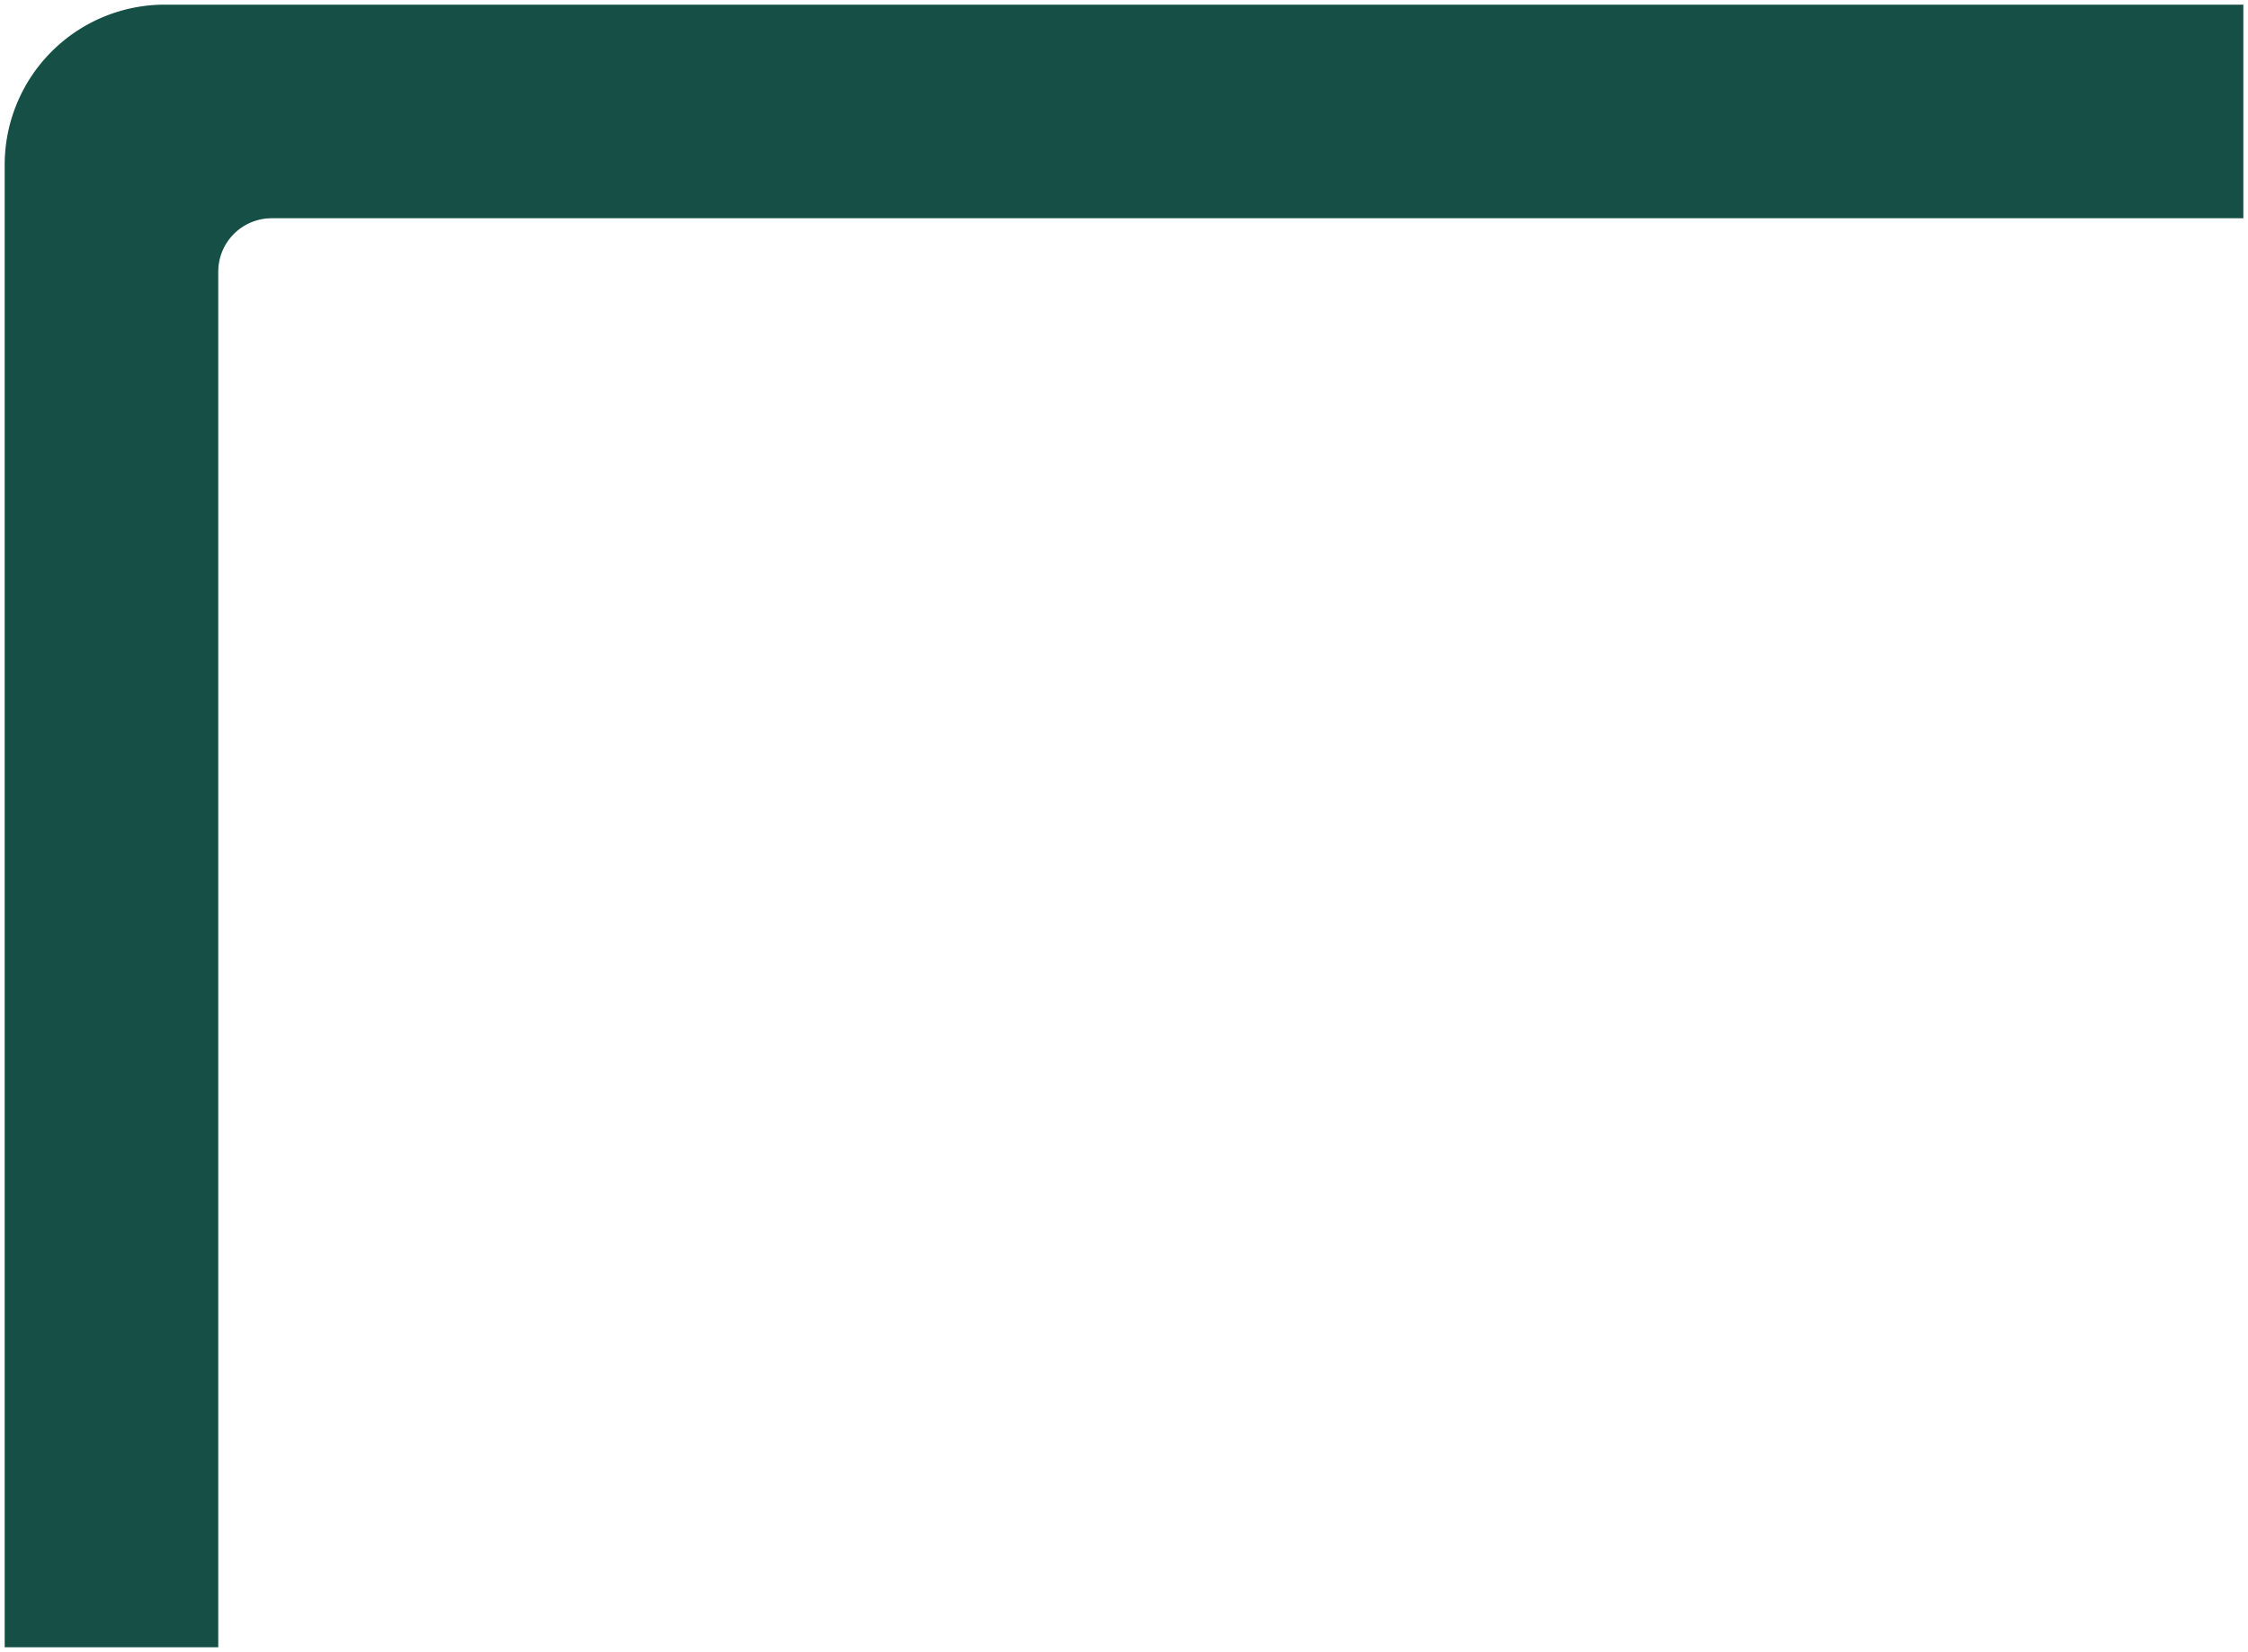
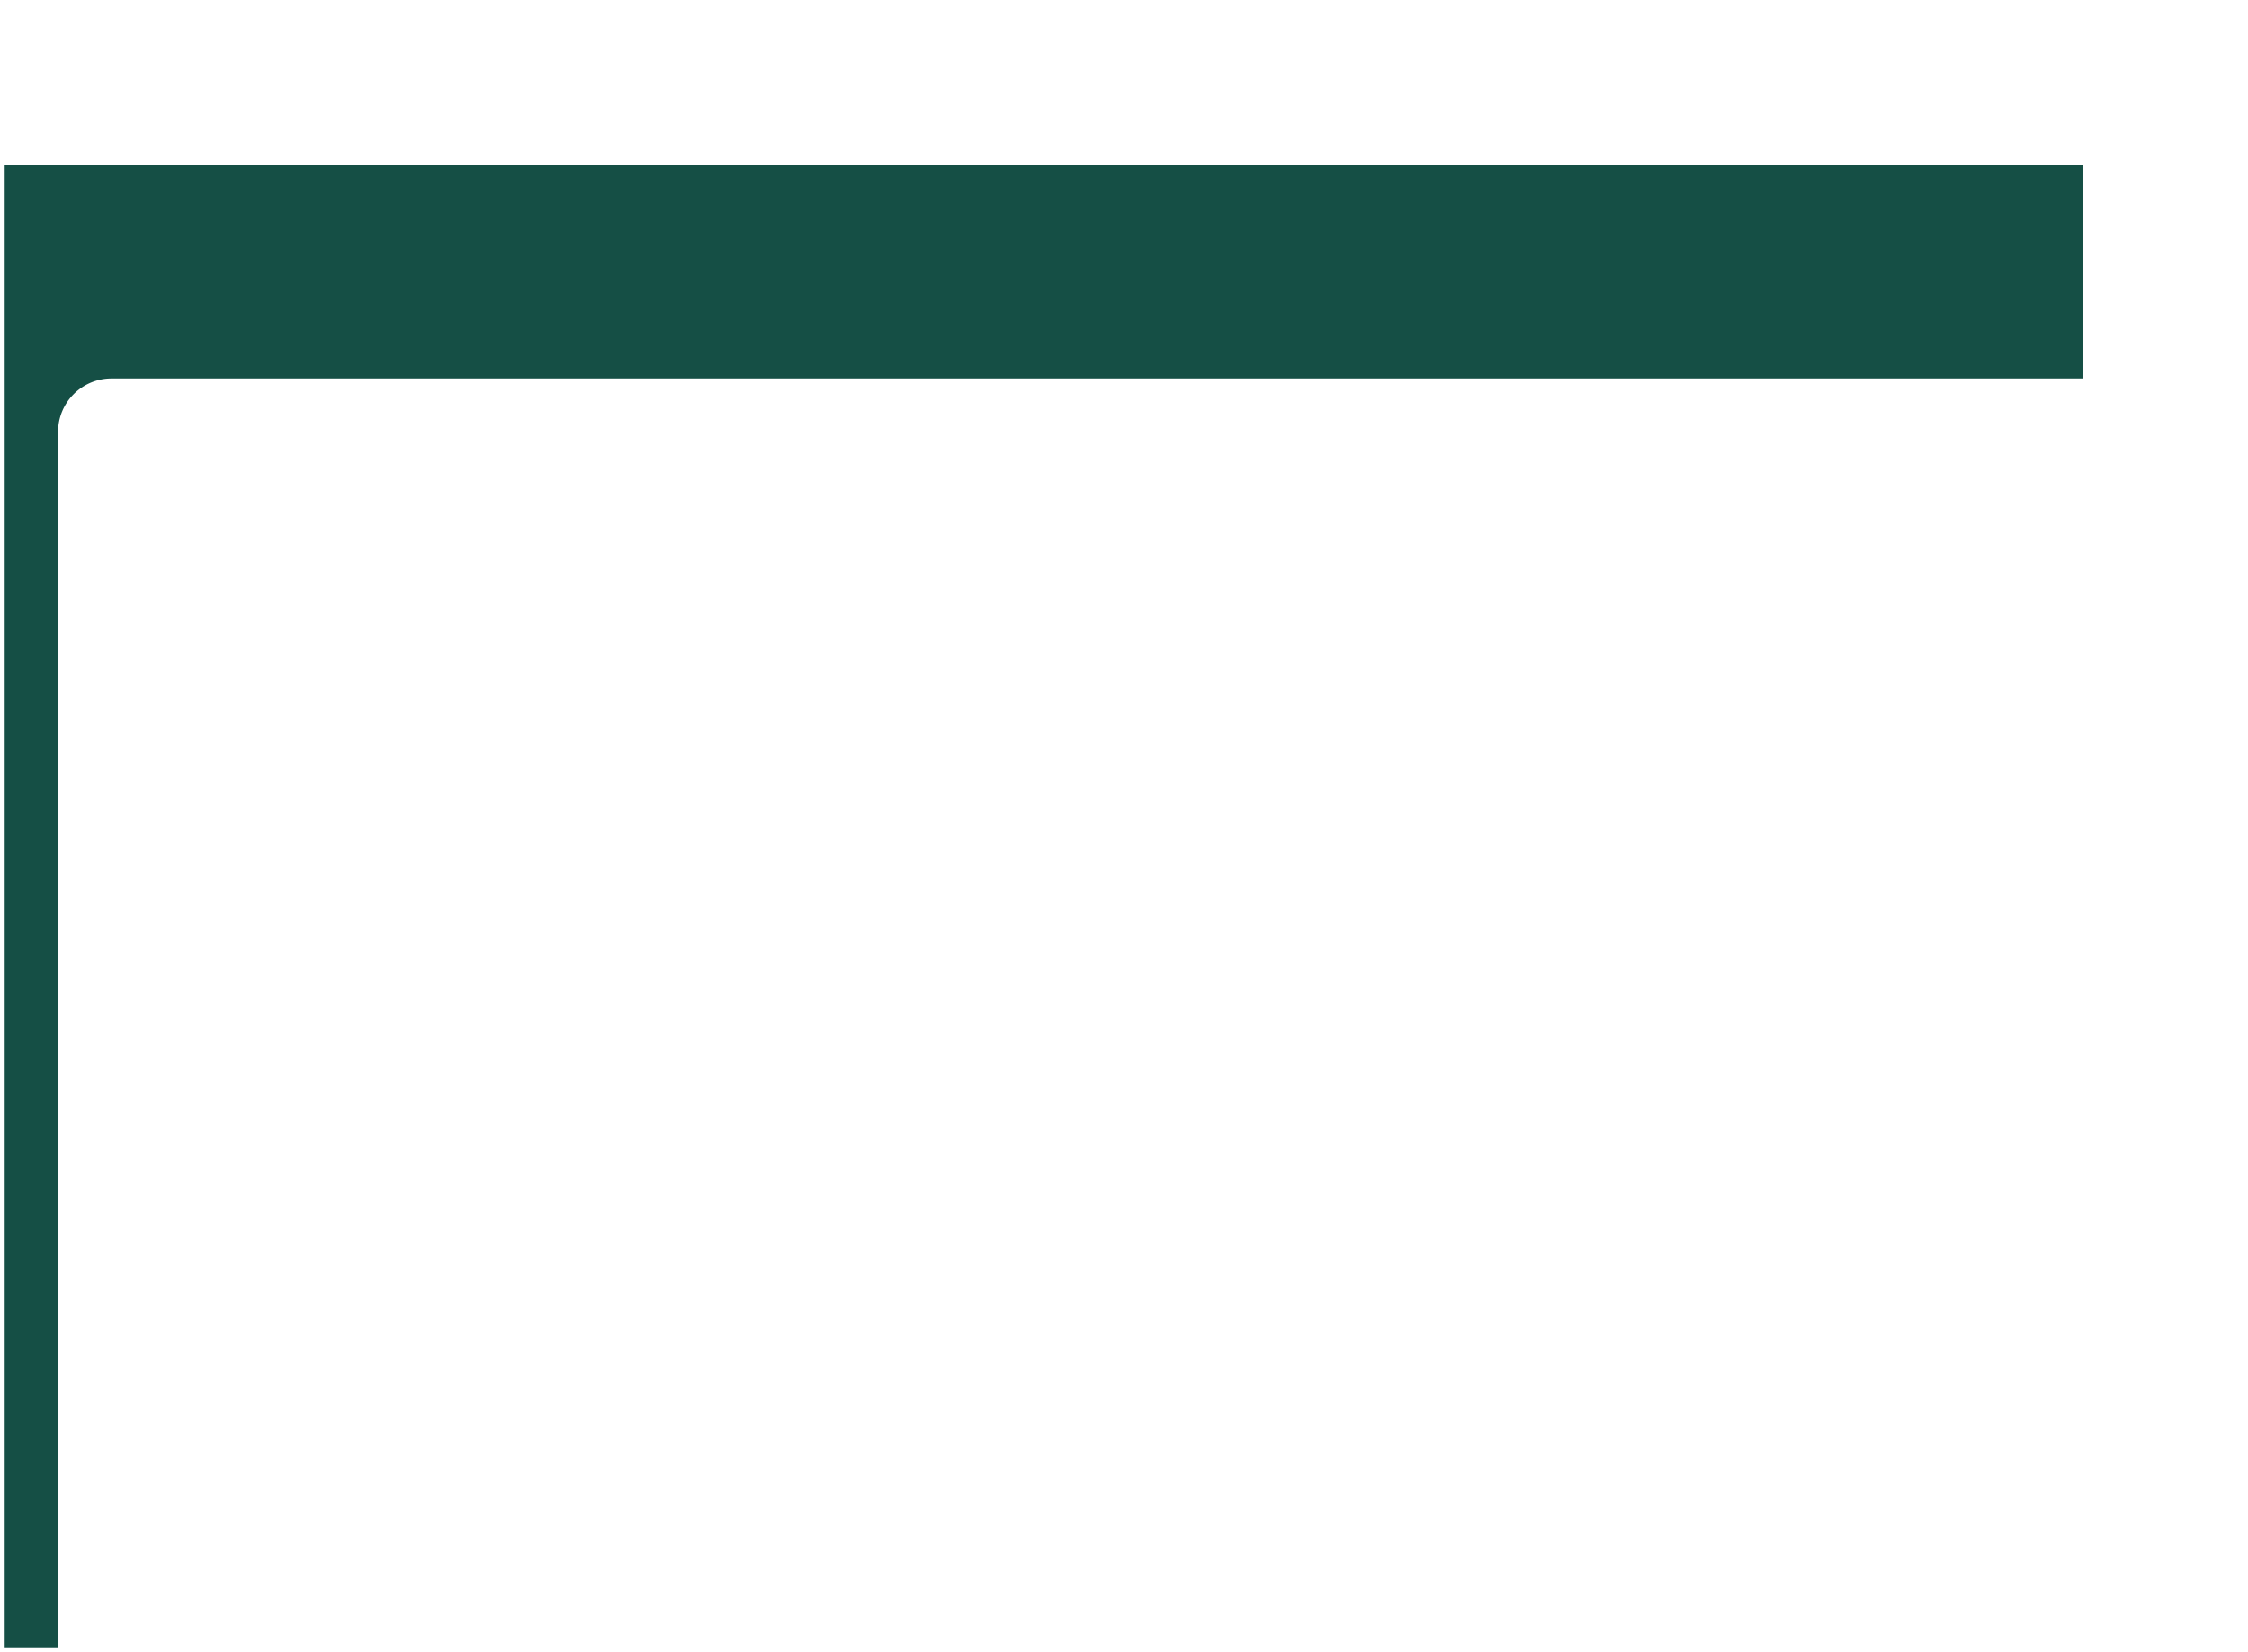
<svg xmlns="http://www.w3.org/2000/svg" width="240.895" height="177.003" viewBox="0 0 240.895 177.003">
-   <path id="Intersection_6" data-name="Intersection 6" d="M16632,10177v-158.839a17.167,17.167,0,0,1,17.164-17.164h222.73v22.888h-211.283a5.723,5.723,0,0,0-5.725,5.723V10177Z" transform="translate(-16631.498 -10000.499)" fill="#154f45" stroke="rgba(0,0,0,0)" stroke-miterlimit="10" stroke-width="1" />
+   <path id="Intersection_6" data-name="Intersection 6" d="M16632,10177v-158.839h222.73v22.888h-211.283a5.723,5.723,0,0,0-5.725,5.723V10177Z" transform="translate(-16631.498 -10000.499)" fill="#154f45" stroke="rgba(0,0,0,0)" stroke-miterlimit="10" stroke-width="1" />
</svg>